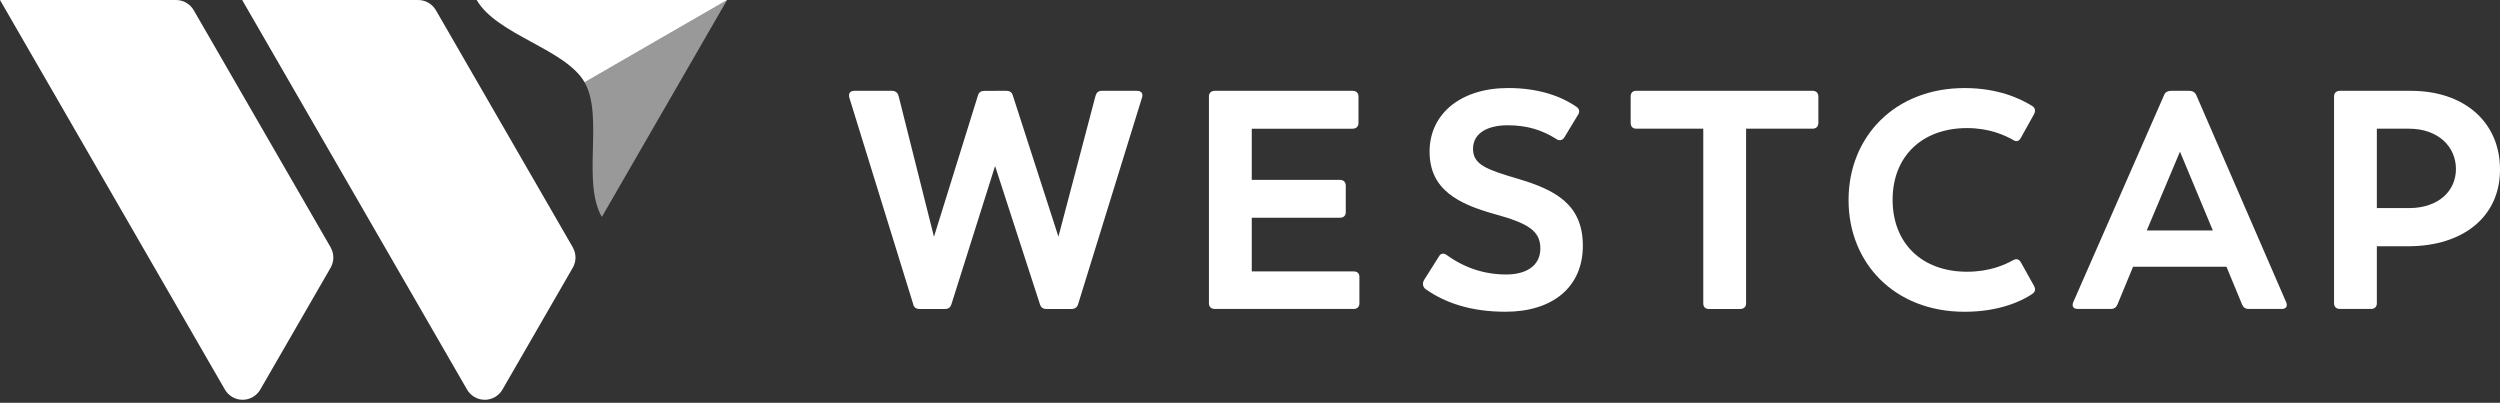
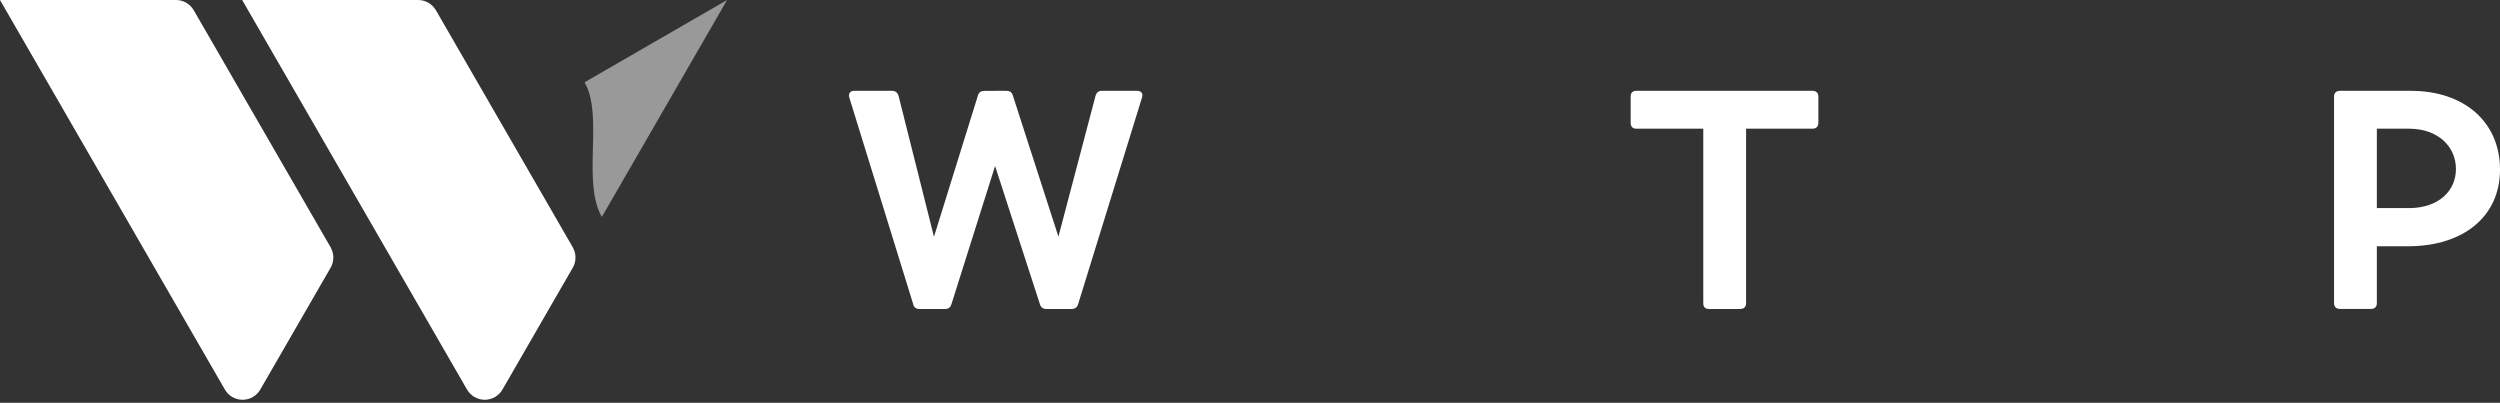
<svg xmlns="http://www.w3.org/2000/svg" width="180" height="29" viewBox="0 0 180 29" fill="none">
  <rect x="0" y="0" width="180" height="29" fill="#333333" stroke="none" />
-   <path d="M42.092 5.925C40.695 3.507 35.778 2.522 34.322 0H43.339H52.356" fill="white" />
  <path d="M42.088 5.925C43.485 8.343 41.878 13.095 43.333 15.618L52.35 0" fill="white" fill-opacity="0.5" />
  <path d="M23.818 17.828L13.954 0.745C13.699 0.301 13.221 0 12.673 0H0L16.188 28.04C16.441 28.484 16.918 28.784 17.466 28.784C18.015 28.784 18.492 28.484 18.745 28.04L23.814 19.26C23.932 19.048 24 18.804 24 18.545C24 18.286 23.932 18.042 23.814 17.83L23.818 17.828Z" fill="white" />
  <path d="M41.253 17.828L31.39 0.745C31.134 0.301 30.657 0 30.109 0H17.436L33.623 28.04C33.877 28.484 34.354 28.784 34.902 28.784C35.45 28.784 35.928 28.484 36.181 28.04L41.249 19.26C41.367 19.048 41.436 18.804 41.436 18.545C41.436 18.286 41.367 18.042 41.249 17.83L41.253 17.828Z" fill="white" />
-   <path d="M97.877 19.942V21.841C97.877 22.087 97.72 22.244 97.475 22.244H87.467C87.2 22.244 87.043 22.087 87.043 21.841V6.943C87.043 6.697 87.2 6.54 87.467 6.54H97.386C97.653 6.54 97.811 6.697 97.811 6.943V8.842C97.811 9.109 97.653 9.267 97.386 9.267H90.127V12.952H96.471C96.738 12.952 96.895 13.109 96.895 13.376V15.276C96.895 15.522 96.738 15.679 96.471 15.679H90.127V19.543H97.477C97.722 19.543 97.879 19.677 97.879 19.946L97.877 19.942Z" fill="white" />
-   <path d="M102.641 20.814C102.441 20.657 102.396 20.412 102.529 20.166L103.602 18.468C103.714 18.245 103.938 18.201 104.16 18.357C105.478 19.317 106.93 19.763 108.448 19.763C109.855 19.763 110.906 19.16 110.906 17.887C110.906 16.614 110.012 16.078 107.666 15.429C105.008 14.693 102.93 13.665 102.93 10.917C102.93 8.169 105.209 6.338 108.582 6.338C110.682 6.338 112.334 6.874 113.519 7.701C113.743 7.858 113.743 8.08 113.607 8.283L112.647 9.868C112.513 10.114 112.267 10.159 112.043 10.002C111.061 9.377 109.967 9.019 108.558 9.019C107.15 9.019 106.058 9.556 106.058 10.717C106.058 11.878 107.085 12.213 109.252 12.862C111.91 13.644 113.965 14.671 113.965 17.687C113.965 20.702 111.753 22.445 108.403 22.445C105.969 22.445 104.093 21.842 102.639 20.814H102.641Z" fill="white" />
  <path d="M130.922 6.942V8.842C130.922 9.109 130.765 9.266 130.498 9.266H125.718V21.843C125.718 22.089 125.561 22.246 125.294 22.246H123.039C122.771 22.246 122.636 22.089 122.636 21.843V9.264H117.811C117.544 9.264 117.408 9.107 117.408 8.84V6.94C117.408 6.695 117.542 6.538 117.811 6.538H130.498C130.765 6.538 130.922 6.695 130.922 6.94V6.942Z" fill="white" />
-   <path d="M133.096 14.404C133.096 9.847 136.424 6.34 141.451 6.34C143.863 6.34 145.472 7.1 146.321 7.634C146.545 7.768 146.566 7.992 146.454 8.216L145.494 9.937C145.36 10.182 145.158 10.228 144.936 10.07C144.333 9.735 143.239 9.222 141.63 9.222C138.39 9.222 136.268 11.255 136.268 14.383C136.268 17.51 138.368 19.565 141.63 19.565C143.239 19.565 144.333 19.074 144.936 18.738C145.16 18.604 145.36 18.649 145.494 18.872L146.454 20.592C146.566 20.816 146.566 21.017 146.276 21.195C145.606 21.642 143.997 22.447 141.451 22.447C136.402 22.447 133.096 18.94 133.096 14.406V14.404Z" fill="white" />
-   <path d="M164.283 22.244H161.893C161.669 22.244 161.513 22.132 161.423 21.908L160.305 19.205H153.581L152.463 21.908C152.374 22.132 152.217 22.244 151.993 22.244H149.602C149.29 22.244 149.157 22.065 149.267 21.775L155.812 6.852C155.879 6.652 156.08 6.54 156.303 6.54H157.643C157.867 6.54 158.046 6.652 158.134 6.852L164.611 21.775C164.723 22.065 164.59 22.244 164.275 22.244H164.283ZM154.567 16.592H159.325L156.958 10.919L154.567 16.592Z" fill="white" />
  <path d="M180.001 12.213C180.001 15.608 177.343 17.708 173.455 17.73H171.133V21.84C171.133 22.085 170.976 22.242 170.73 22.242H168.475C168.208 22.242 168.051 22.085 168.051 21.84V6.943C168.051 6.697 168.208 6.54 168.475 6.54H173.591C177.388 6.54 180.001 8.752 180.001 12.213ZM176.828 12.168C176.828 10.583 175.577 9.265 173.434 9.265H171.133V14.983H173.434C175.622 14.983 176.828 13.71 176.828 12.168Z" fill="white" />
  <path d="M81.875 6.539H79.326C79.08 6.539 78.946 6.673 78.879 6.897L76.206 17.038L72.923 6.873C72.856 6.628 72.677 6.537 72.454 6.537L70.88 6.543C70.656 6.543 70.477 6.632 70.41 6.879L67.246 17.047L64.696 6.897C64.629 6.673 64.472 6.539 64.226 6.539H61.503C61.213 6.539 61.079 6.72 61.146 7.011L65.747 21.888C65.792 22.134 65.971 22.246 66.193 22.246H68.055C68.279 22.246 68.434 22.134 68.501 21.91L71.646 11.952L74.876 21.91C74.943 22.134 75.1 22.246 75.322 22.246H77.159C77.383 22.246 77.561 22.134 77.628 21.888L82.229 7.011C82.317 6.72 82.162 6.541 81.871 6.541L81.875 6.539Z" fill="white" />
</svg>